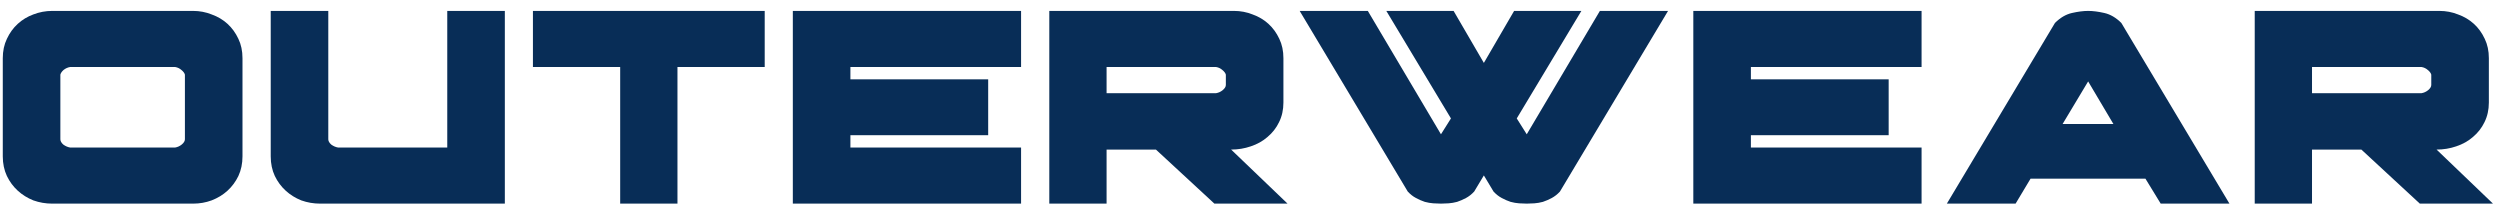
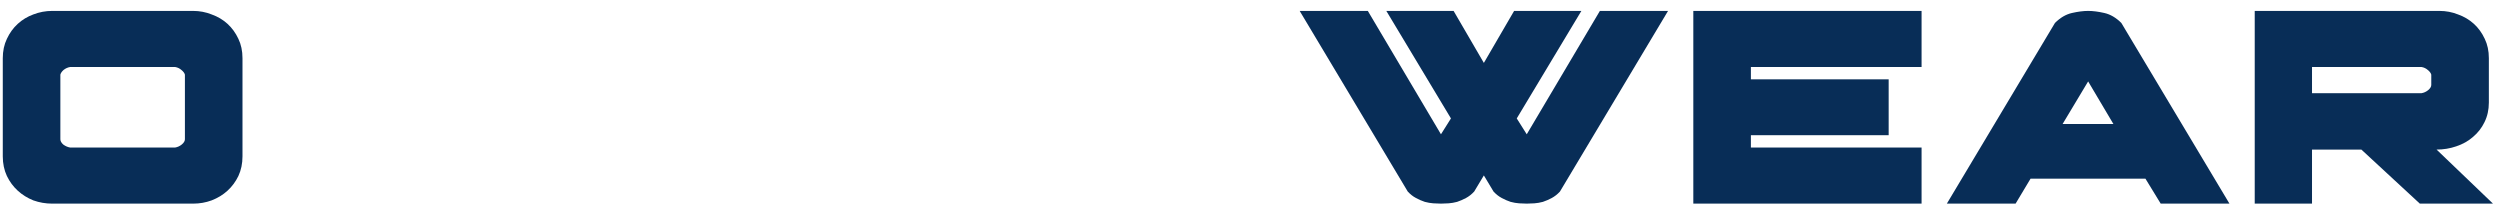
<svg xmlns="http://www.w3.org/2000/svg" width="221" height="18" viewBox="0 0 221 18" fill="none">
  <path d="M213.912 18L208.745 13.222H204.382V18H199.318V0.965H215.652C216.224 0.965 216.769 1.069 217.288 1.276C217.825 1.467 218.292 1.744 218.691 2.107C219.089 2.471 219.409 2.912 219.651 3.432C219.894 3.934 220.015 4.505 220.015 5.146V9.067C220.015 9.707 219.885 10.287 219.625 10.807C219.383 11.309 219.045 11.742 218.613 12.105C218.197 12.469 217.704 12.746 217.132 12.936C216.578 13.127 215.999 13.222 215.393 13.222L220.378 18H213.912ZM214.068 5.925H204.382V8.236H214.068C214.276 8.201 214.466 8.115 214.64 7.976C214.83 7.82 214.925 7.665 214.925 7.509V6.6C214.891 6.461 214.787 6.323 214.614 6.184C214.458 6.046 214.276 5.959 214.068 5.925Z" fill="#082D57" />
  <path d="M191.006 18L189.656 15.793H179.502L178.178 18H172.102L181.658 2.03C182.125 1.562 182.627 1.268 183.164 1.147C183.701 1.025 184.177 0.965 184.592 0.965C185.008 0.965 185.484 1.025 186.02 1.147C186.557 1.268 187.059 1.562 187.527 2.03L197.083 18H191.006ZM184.592 7.197L182.333 10.963H186.825L184.592 7.197Z" fill="#082D57" />
  <path d="M166.958 7.015V11.949H154.779V13.04H169.867V18H149.689V0.965H169.867V5.925H154.779V7.015H166.958Z" fill="#082D57" />
  <path d="M127.381 11.871L128.264 10.469L122.551 0.965H128.498L131.173 5.561L133.847 0.965H139.794L134.081 10.469L134.964 11.871L141.43 0.965H147.455L137.898 16.935C137.673 17.178 137.431 17.368 137.171 17.506C136.912 17.645 136.652 17.758 136.392 17.844C136.133 17.913 135.882 17.957 135.639 17.974C135.397 17.991 135.172 18 134.964 18C134.756 18 134.531 17.991 134.289 17.974C134.046 17.957 133.795 17.913 133.536 17.844C133.276 17.758 133.016 17.645 132.757 17.506C132.497 17.368 132.255 17.178 132.03 16.935L131.173 15.507L130.316 16.935C130.091 17.178 129.848 17.368 129.589 17.506C129.329 17.645 129.069 17.758 128.81 17.844C128.55 17.913 128.299 17.957 128.056 17.974C127.814 17.991 127.589 18 127.381 18C127.174 18 126.948 17.991 126.706 17.974C126.464 17.957 126.213 17.913 125.953 17.844C125.693 17.758 125.434 17.645 125.174 17.506C124.914 17.368 124.672 17.178 124.447 16.935L114.891 0.965H120.915L127.381 11.871Z" fill="#082D57" />
-   <path d="M107.352 18L102.184 13.222H97.822V18H92.758V0.965H109.092C109.663 0.965 110.208 1.069 110.728 1.276C111.264 1.467 111.732 1.744 112.13 2.107C112.528 2.471 112.848 2.912 113.091 3.432C113.333 3.934 113.454 4.505 113.454 5.146V9.067C113.454 9.707 113.325 10.287 113.065 10.807C112.823 11.309 112.485 11.742 112.052 12.105C111.637 12.469 111.143 12.746 110.572 12.936C110.018 13.127 109.438 13.222 108.832 13.222L113.818 18H107.352ZM107.508 5.925H97.822V8.236H107.508C107.715 8.201 107.906 8.115 108.079 7.976C108.269 7.82 108.365 7.665 108.365 7.509V6.6C108.33 6.461 108.226 6.323 108.053 6.184C107.897 6.046 107.715 5.959 107.508 5.925Z" fill="#082D57" />
-   <path d="M87.355 7.015V11.949H75.176V13.04H90.263V18H70.086V0.965H90.263V5.925H75.176V7.015H87.355Z" fill="#082D57" />
-   <path d="M54.824 5.925H47.111V0.965H67.6V5.925H59.888V18H54.824V5.925Z" fill="#082D57" />
-   <path d="M29.021 0.965V12.313C29.021 12.469 29.108 12.624 29.281 12.78C29.471 12.919 29.671 13.005 29.878 13.04H39.538V0.965H44.628V18H28.294C27.723 18 27.169 17.905 26.632 17.714C26.113 17.506 25.654 17.221 25.256 16.857C24.858 16.494 24.538 16.061 24.295 15.559C24.053 15.04 23.932 14.46 23.932 13.819V0.965H29.021Z" fill="#082D57" />
  <path d="M0.246 5.146C0.246 4.505 0.367 3.934 0.61 3.432C0.852 2.912 1.172 2.471 1.57 2.107C1.969 1.744 2.427 1.467 2.947 1.276C3.483 1.069 4.037 0.965 4.609 0.965H17.073C17.645 0.965 18.19 1.069 18.709 1.276C19.246 1.467 19.713 1.744 20.112 2.107C20.51 2.471 20.83 2.912 21.073 3.432C21.315 3.934 21.436 4.505 21.436 5.146V13.819C21.436 14.46 21.315 15.04 21.073 15.559C20.83 16.061 20.51 16.494 20.112 16.857C19.713 17.221 19.246 17.506 18.709 17.714C18.19 17.905 17.645 18 17.073 18H4.609C4.037 18 3.483 17.905 2.947 17.714C2.427 17.506 1.969 17.221 1.57 16.857C1.172 16.494 0.852 16.061 0.61 15.559C0.367 15.04 0.246 14.46 0.246 13.819V5.146ZM6.193 5.925C5.985 5.959 5.795 6.046 5.621 6.184C5.466 6.323 5.37 6.461 5.336 6.6V12.313C5.336 12.469 5.422 12.624 5.596 12.78C5.786 12.919 5.985 13.005 6.193 13.04H15.489C15.697 13.005 15.888 12.919 16.061 12.78C16.251 12.624 16.346 12.469 16.346 12.313V6.6C16.312 6.461 16.208 6.323 16.035 6.184C15.879 6.046 15.697 5.959 15.489 5.925H6.193Z" fill="#082D57" />
</svg>